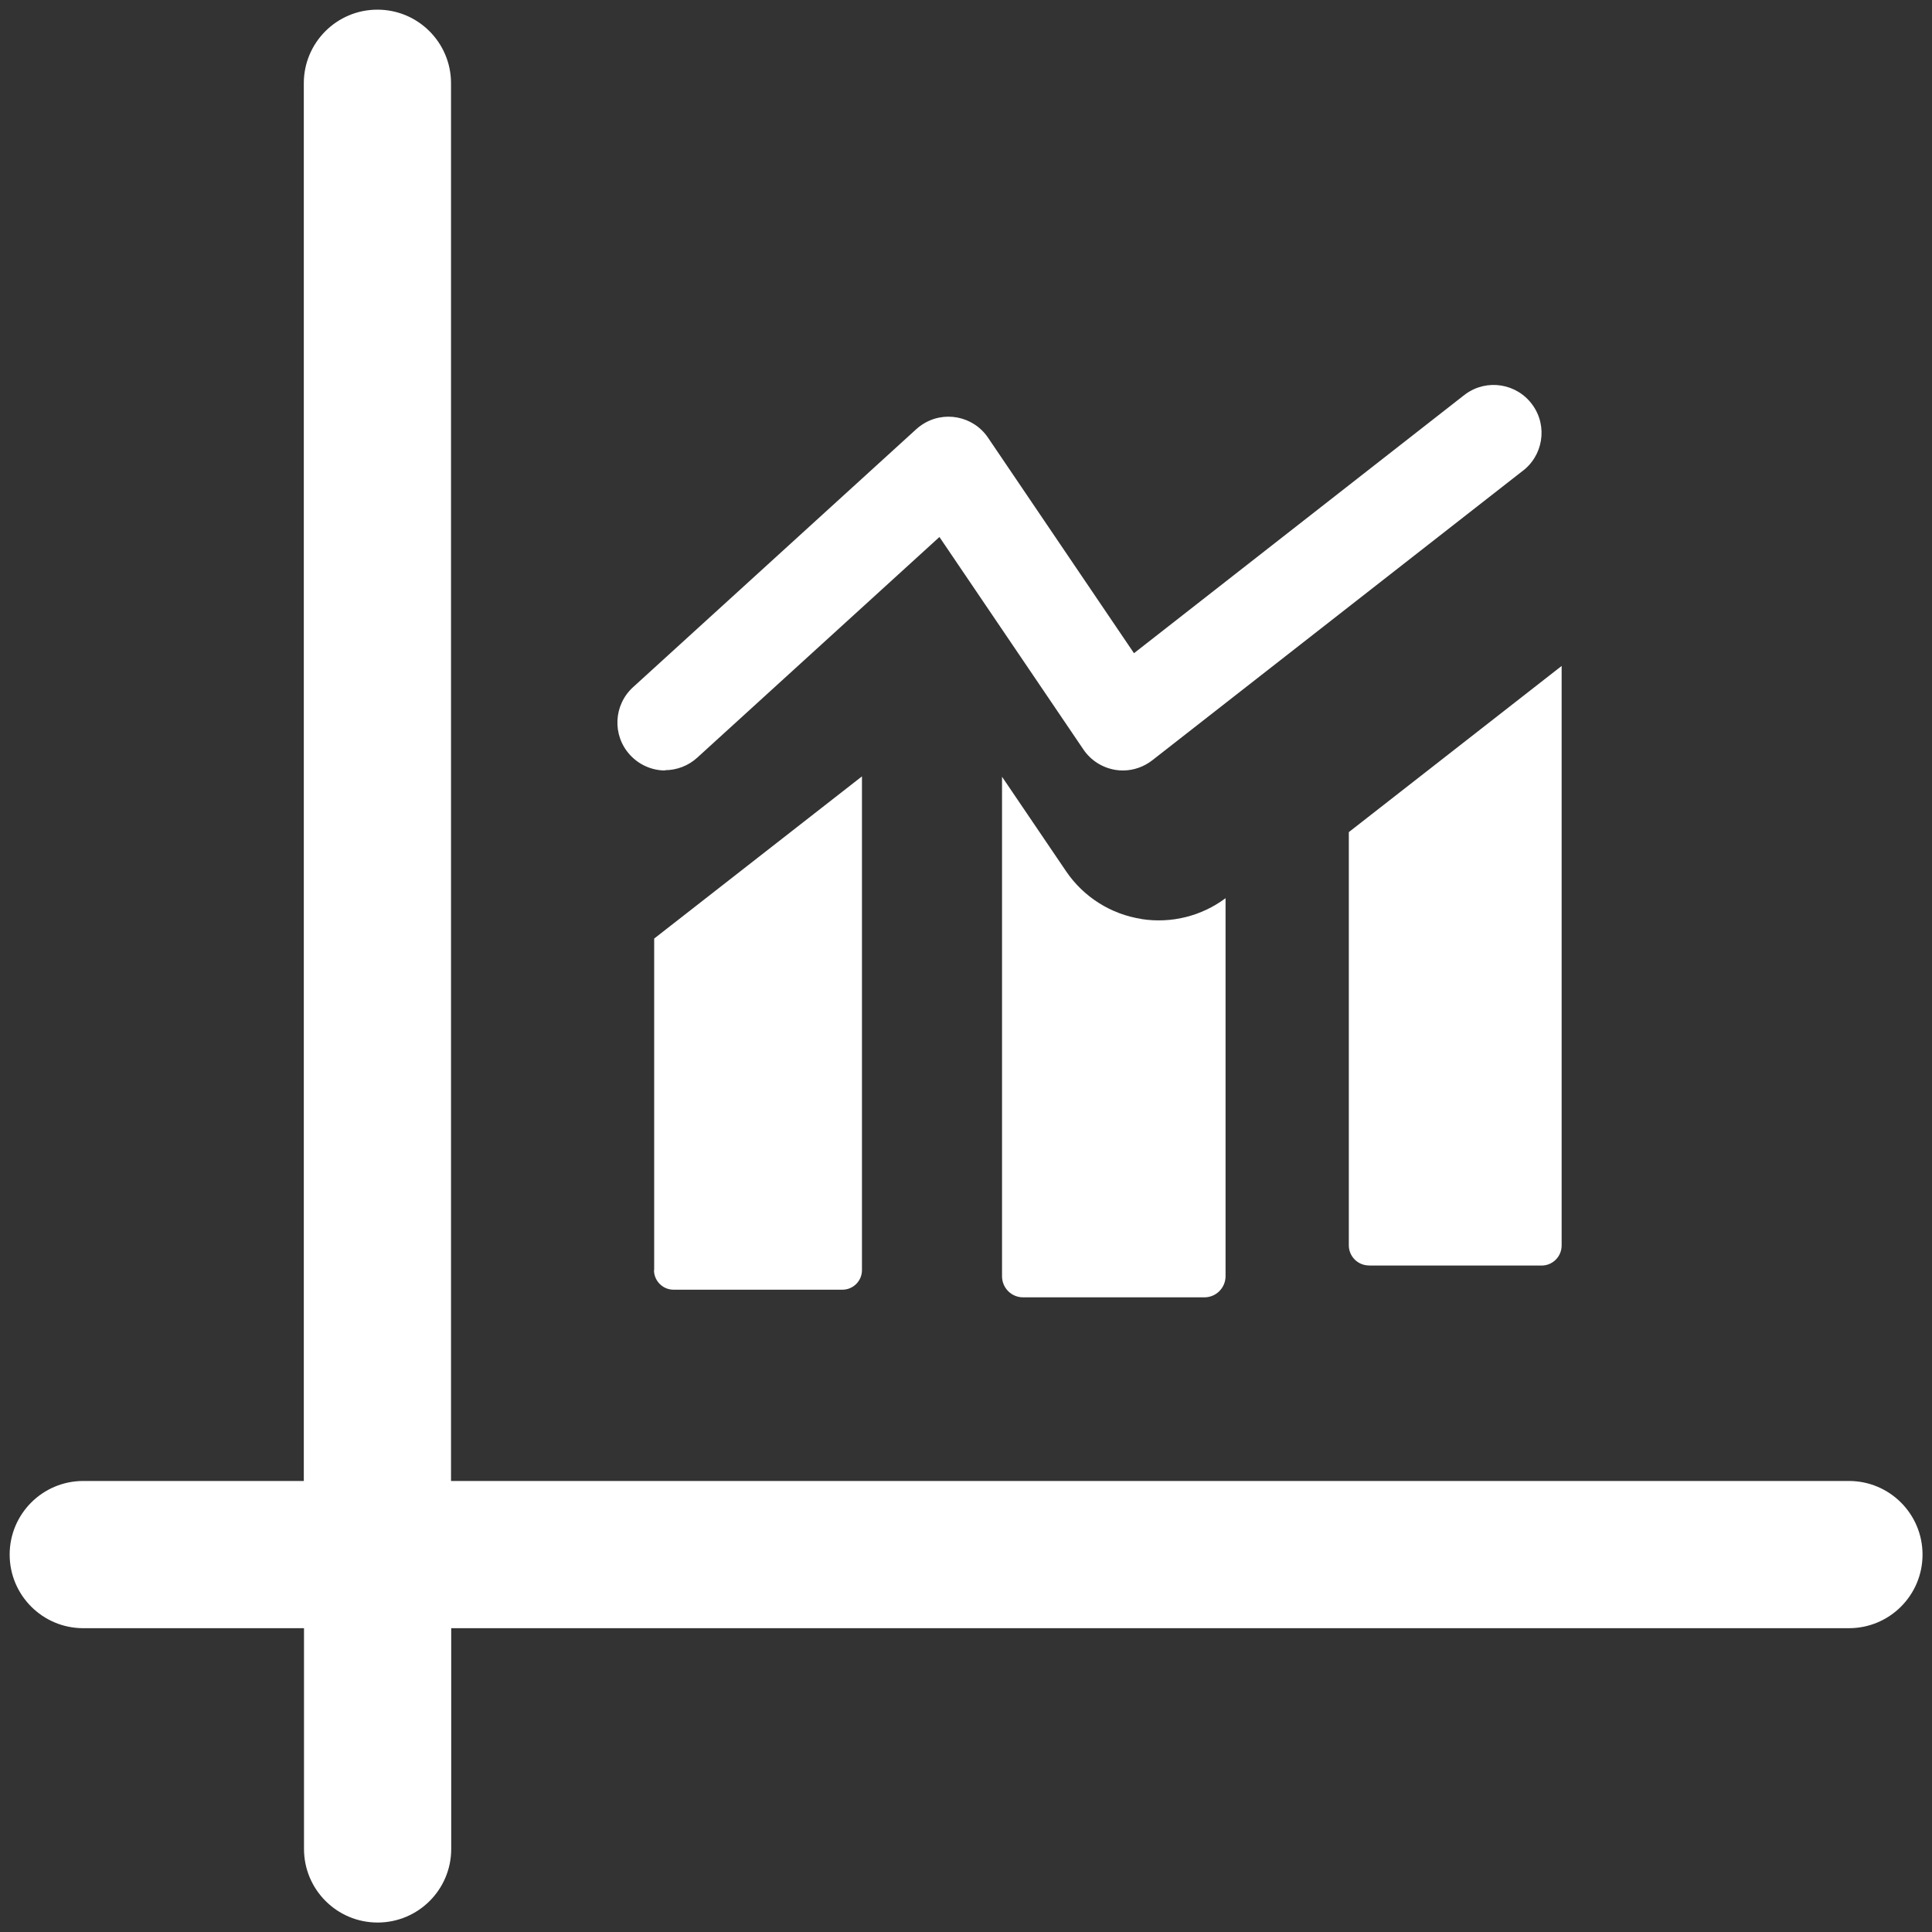
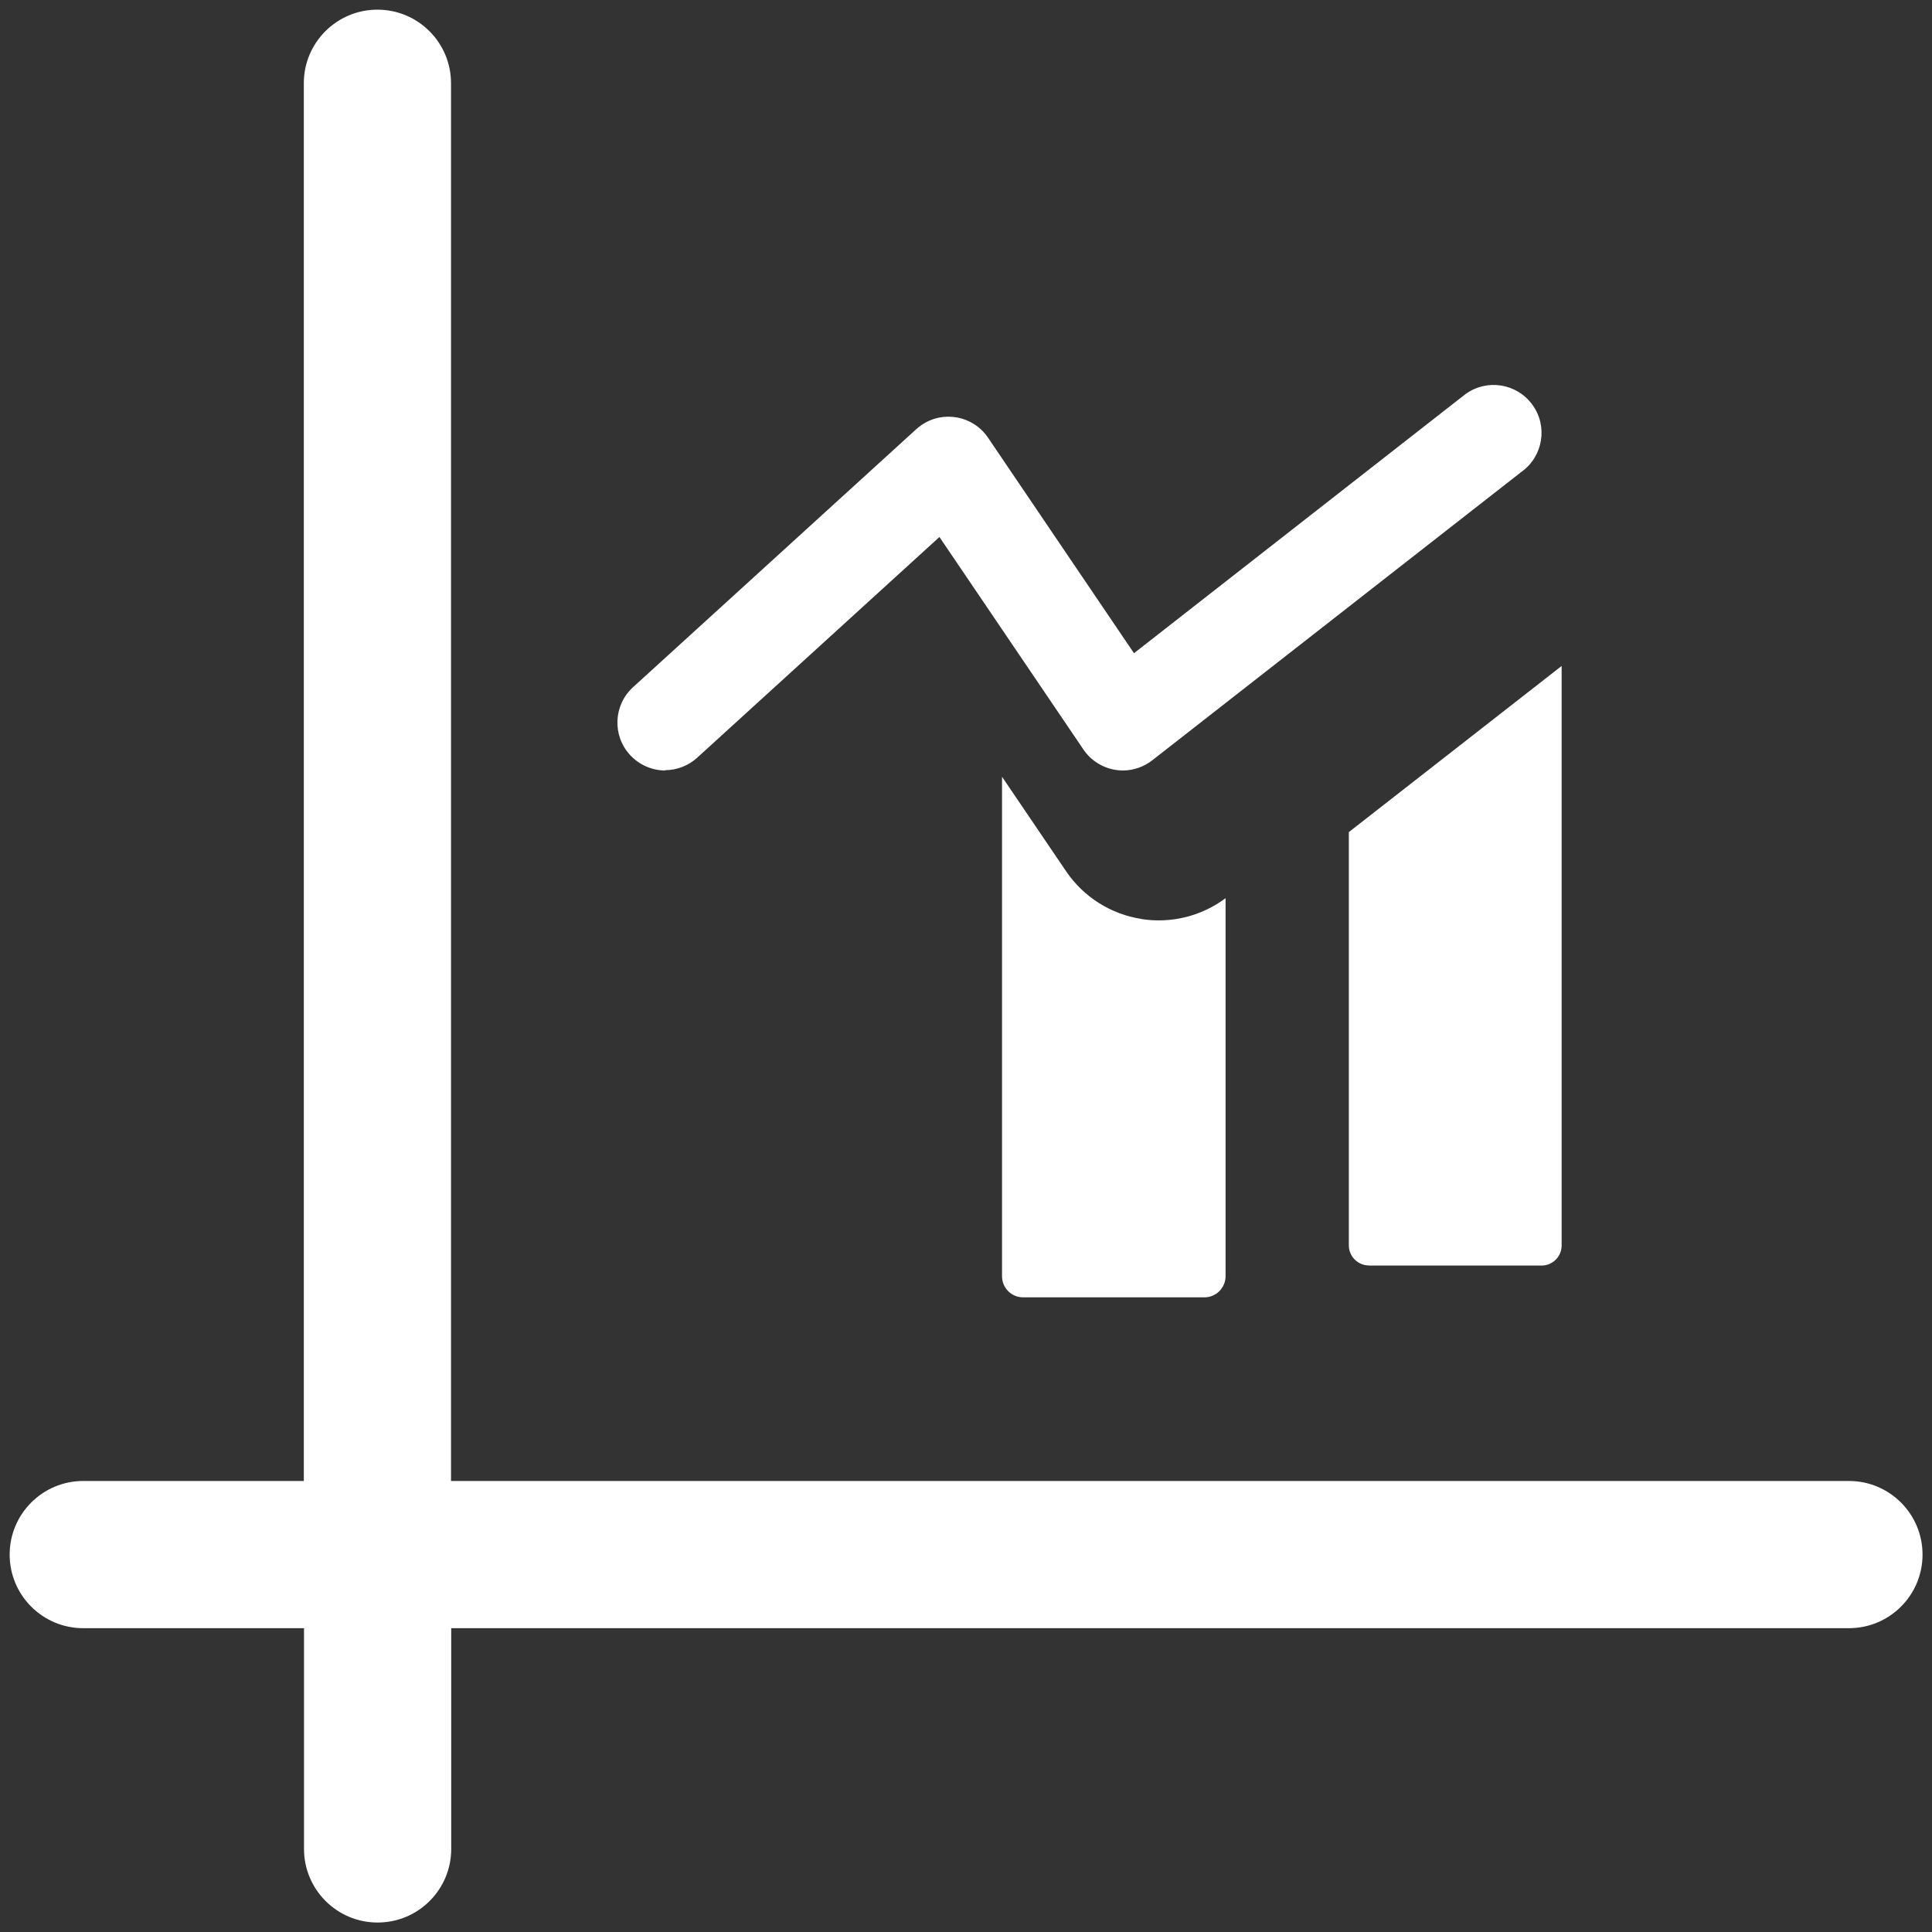
<svg xmlns="http://www.w3.org/2000/svg" id="uuid-b4b2e4a0-24df-4b05-abe9-ca14cb4f7e7a" viewBox="0 0 200 200">
  <rect x="0" y="0" width="200" height="200" fill="#333333" stroke="none" />
-   <path id="uuid-8ae305b0-e2a8-4d13-8964-2af2cdb39b31" d="M67.7,131.48c0,1.12.91,2.03,2.03,2.03h17.47c1.12,0,2.03-.91,2.03-2.02h0v-51.12l-21.51,16.79v34.33Z" style="fill:#FFFFFF; stroke-width:0px;" />
  <path id="uuid-65f1470e-5ff3-4cc5-8e4c-51de55c8e53f" d="M141.71,131.01h17.87c1.15,0,2.08-.93,2.08-2.08v-59.99l-22.03,17.2v42.78c0,1.15.94,2.08,2.09,2.08Z" style="fill:#FFFFFF; stroke-width:0px;" />
  <path id="uuid-edf68a1d-36d4-4120-a8a1-406296ec970e" d="M118.16,95.13c-3.16-.49-5.98-2.27-7.78-4.91l-6.65-9.81v51.71c0,1.2.97,2.18,2.18,2.18h18.77c1.2,0,2.18-.97,2.19-2.18h0v-39.14c-2.49,1.86-5.63,2.64-8.7,2.16Z" style="fill:#FFFFFF; stroke-width:0px;" />
  <path id="uuid-b238fd26-be24-4444-ad64-acd6b80172a9" d="M68.83,79.73c1.23,0,2.43-.46,3.34-1.29l25.08-22.85,14.9,21.99c.77,1.14,1.97,1.9,3.33,2.12.25.04.51.06.76.06,1.1,0,2.18-.38,3.05-1.06l38.23-29.87c2.22-1.6,2.73-4.7,1.12-6.92-1.6-2.22-4.7-2.73-6.92-1.12-.1.07-.2.15-.3.23l-34.03,26.6-15.13-22.34c-1.54-2.24-4.6-2.82-6.85-1.29-.2.13-.38.28-.56.44l-29.32,26.71c-2.02,1.84-2.17,4.98-.32,7,.94,1.03,2.27,1.62,3.66,1.62l-.03-.02Z" style="fill:#FFFFFF; stroke-width:0px;" />
  <path d="M191.38,153.31H46.69V8.62c0-4.21-3.41-7.62-7.62-7.62s-7.62,3.41-7.62,7.62v144.69H8.62c-4.21,0-7.62,3.41-7.62,7.62s3.41,7.62,7.62,7.62h22.85v22.85c0,4.21,3.41,7.62,7.62,7.62s7.62-3.41,7.62-7.62v-22.85h144.69c4.21,0,7.62-3.41,7.62-7.62s-3.41-7.62-7.62-7.62Z" style="fill:#FFFFFF; stroke-width:0px;" />
</svg>